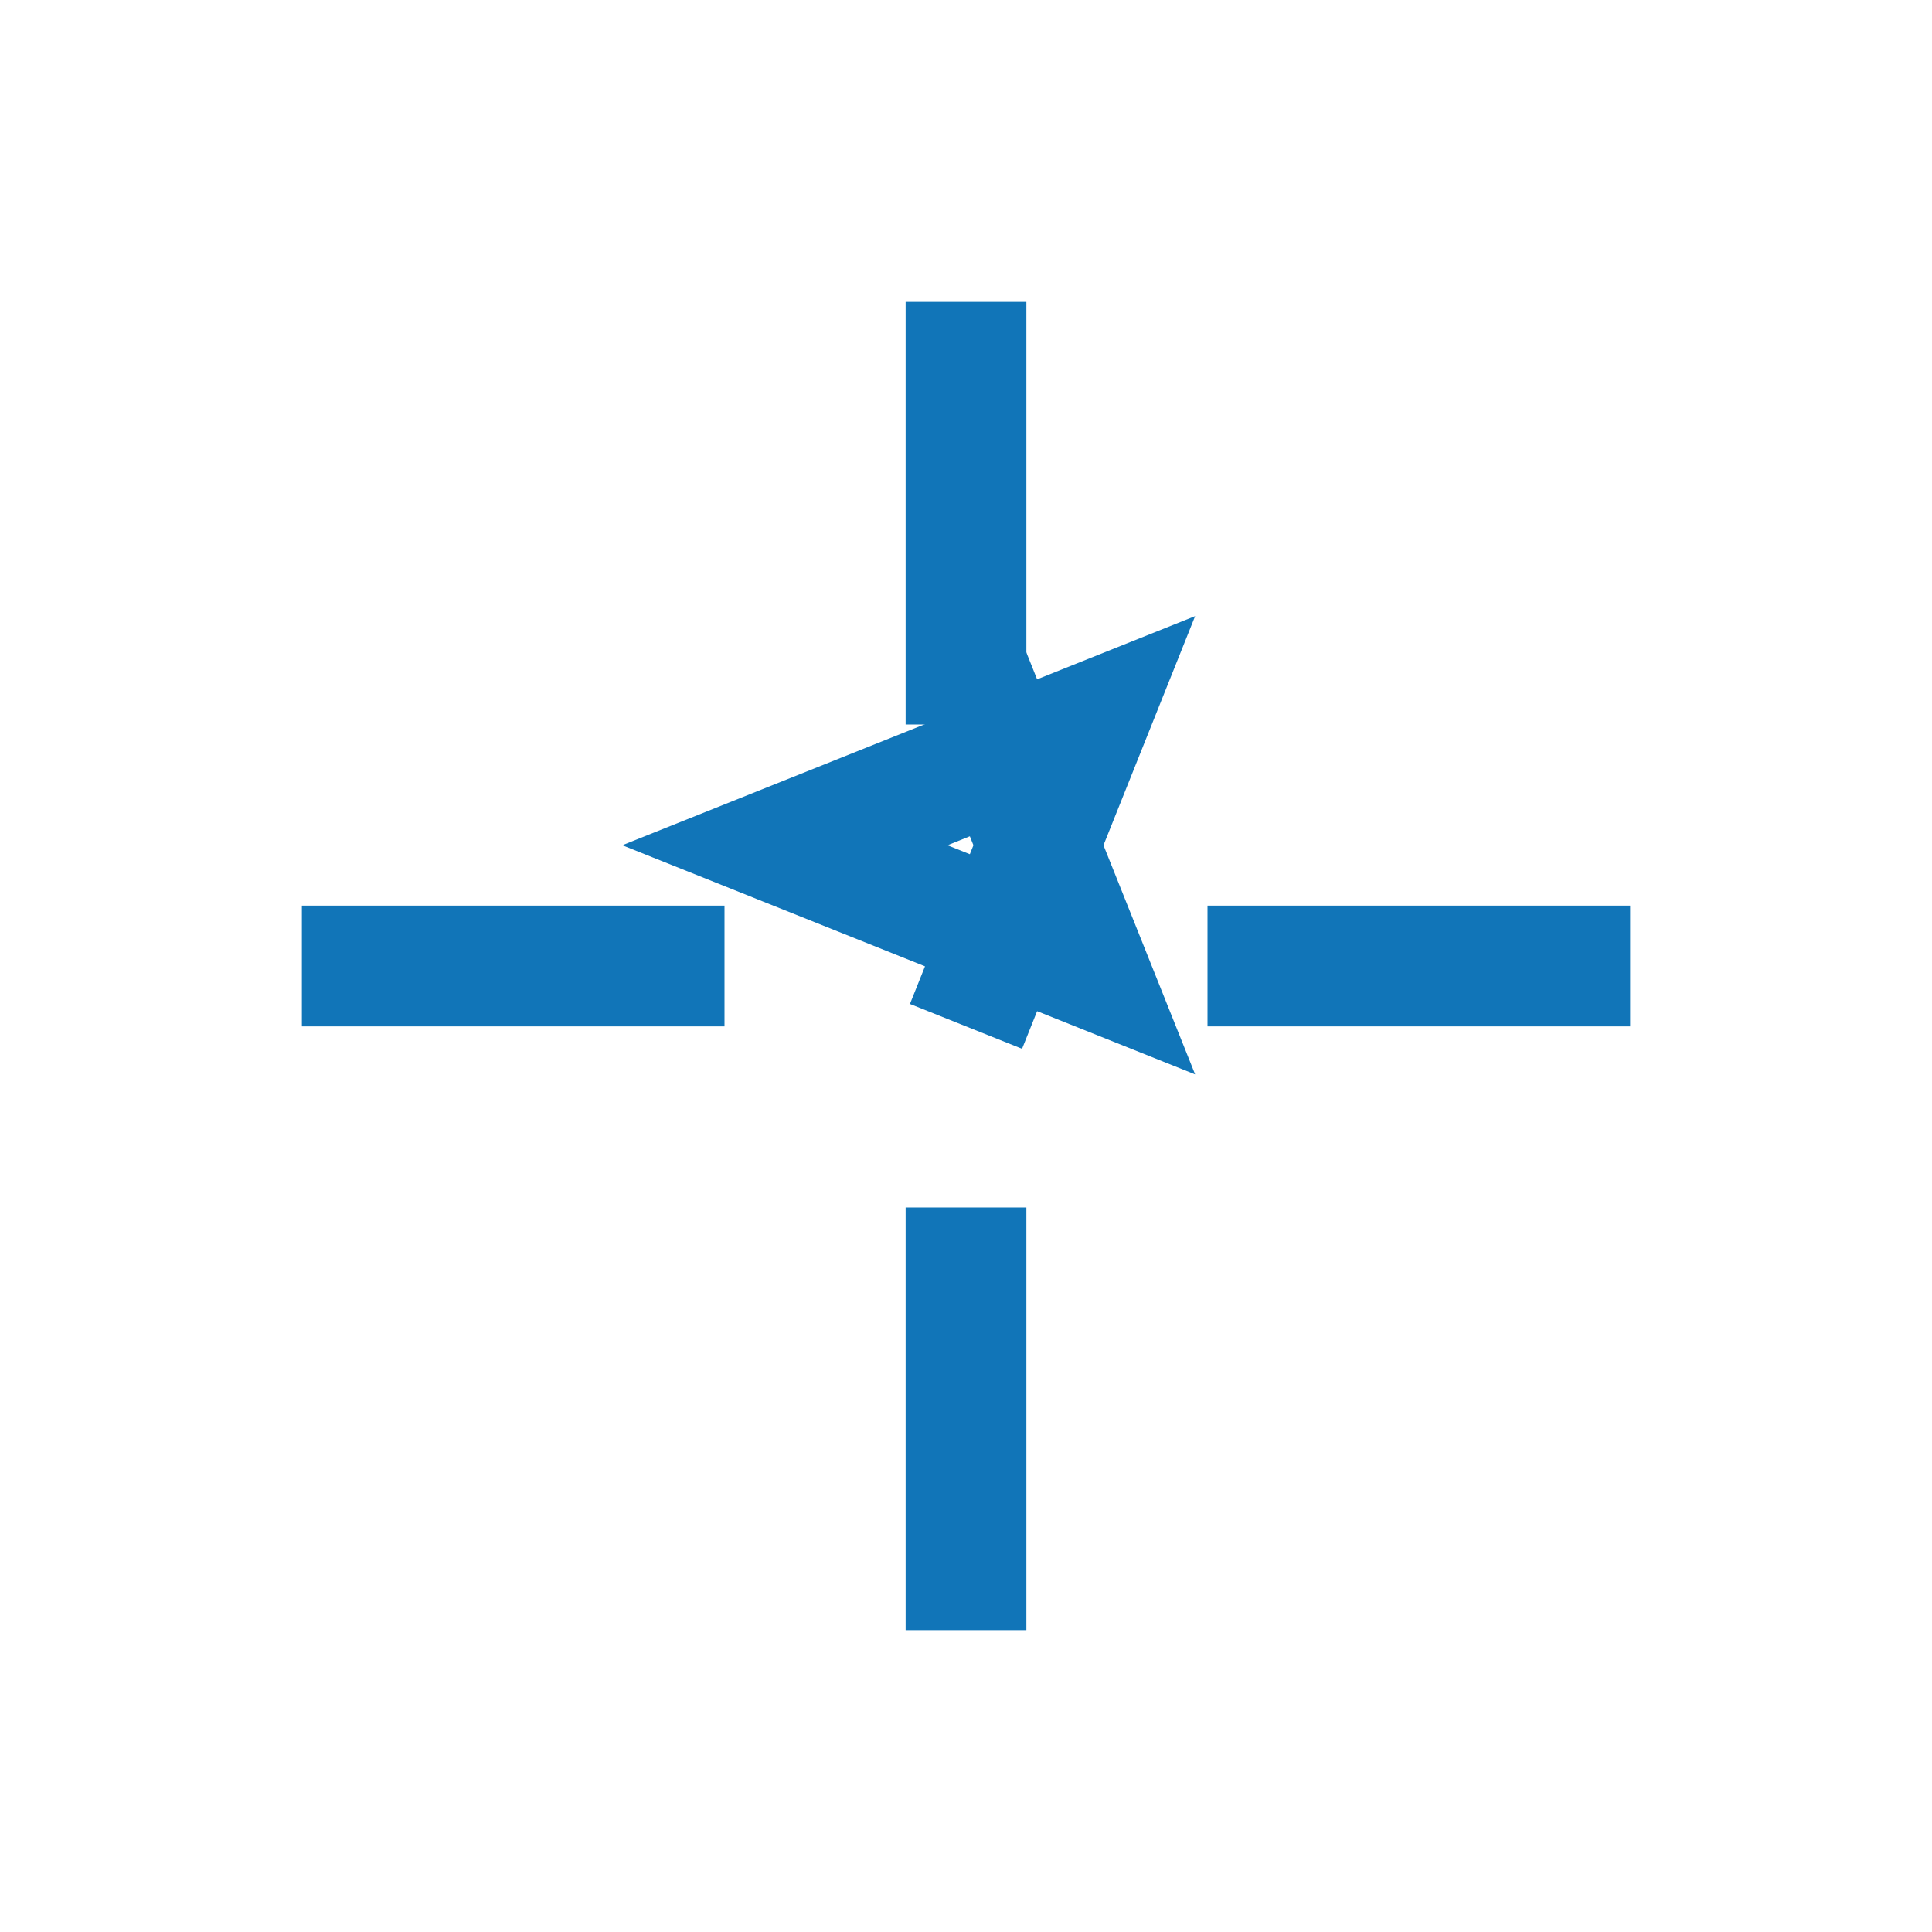
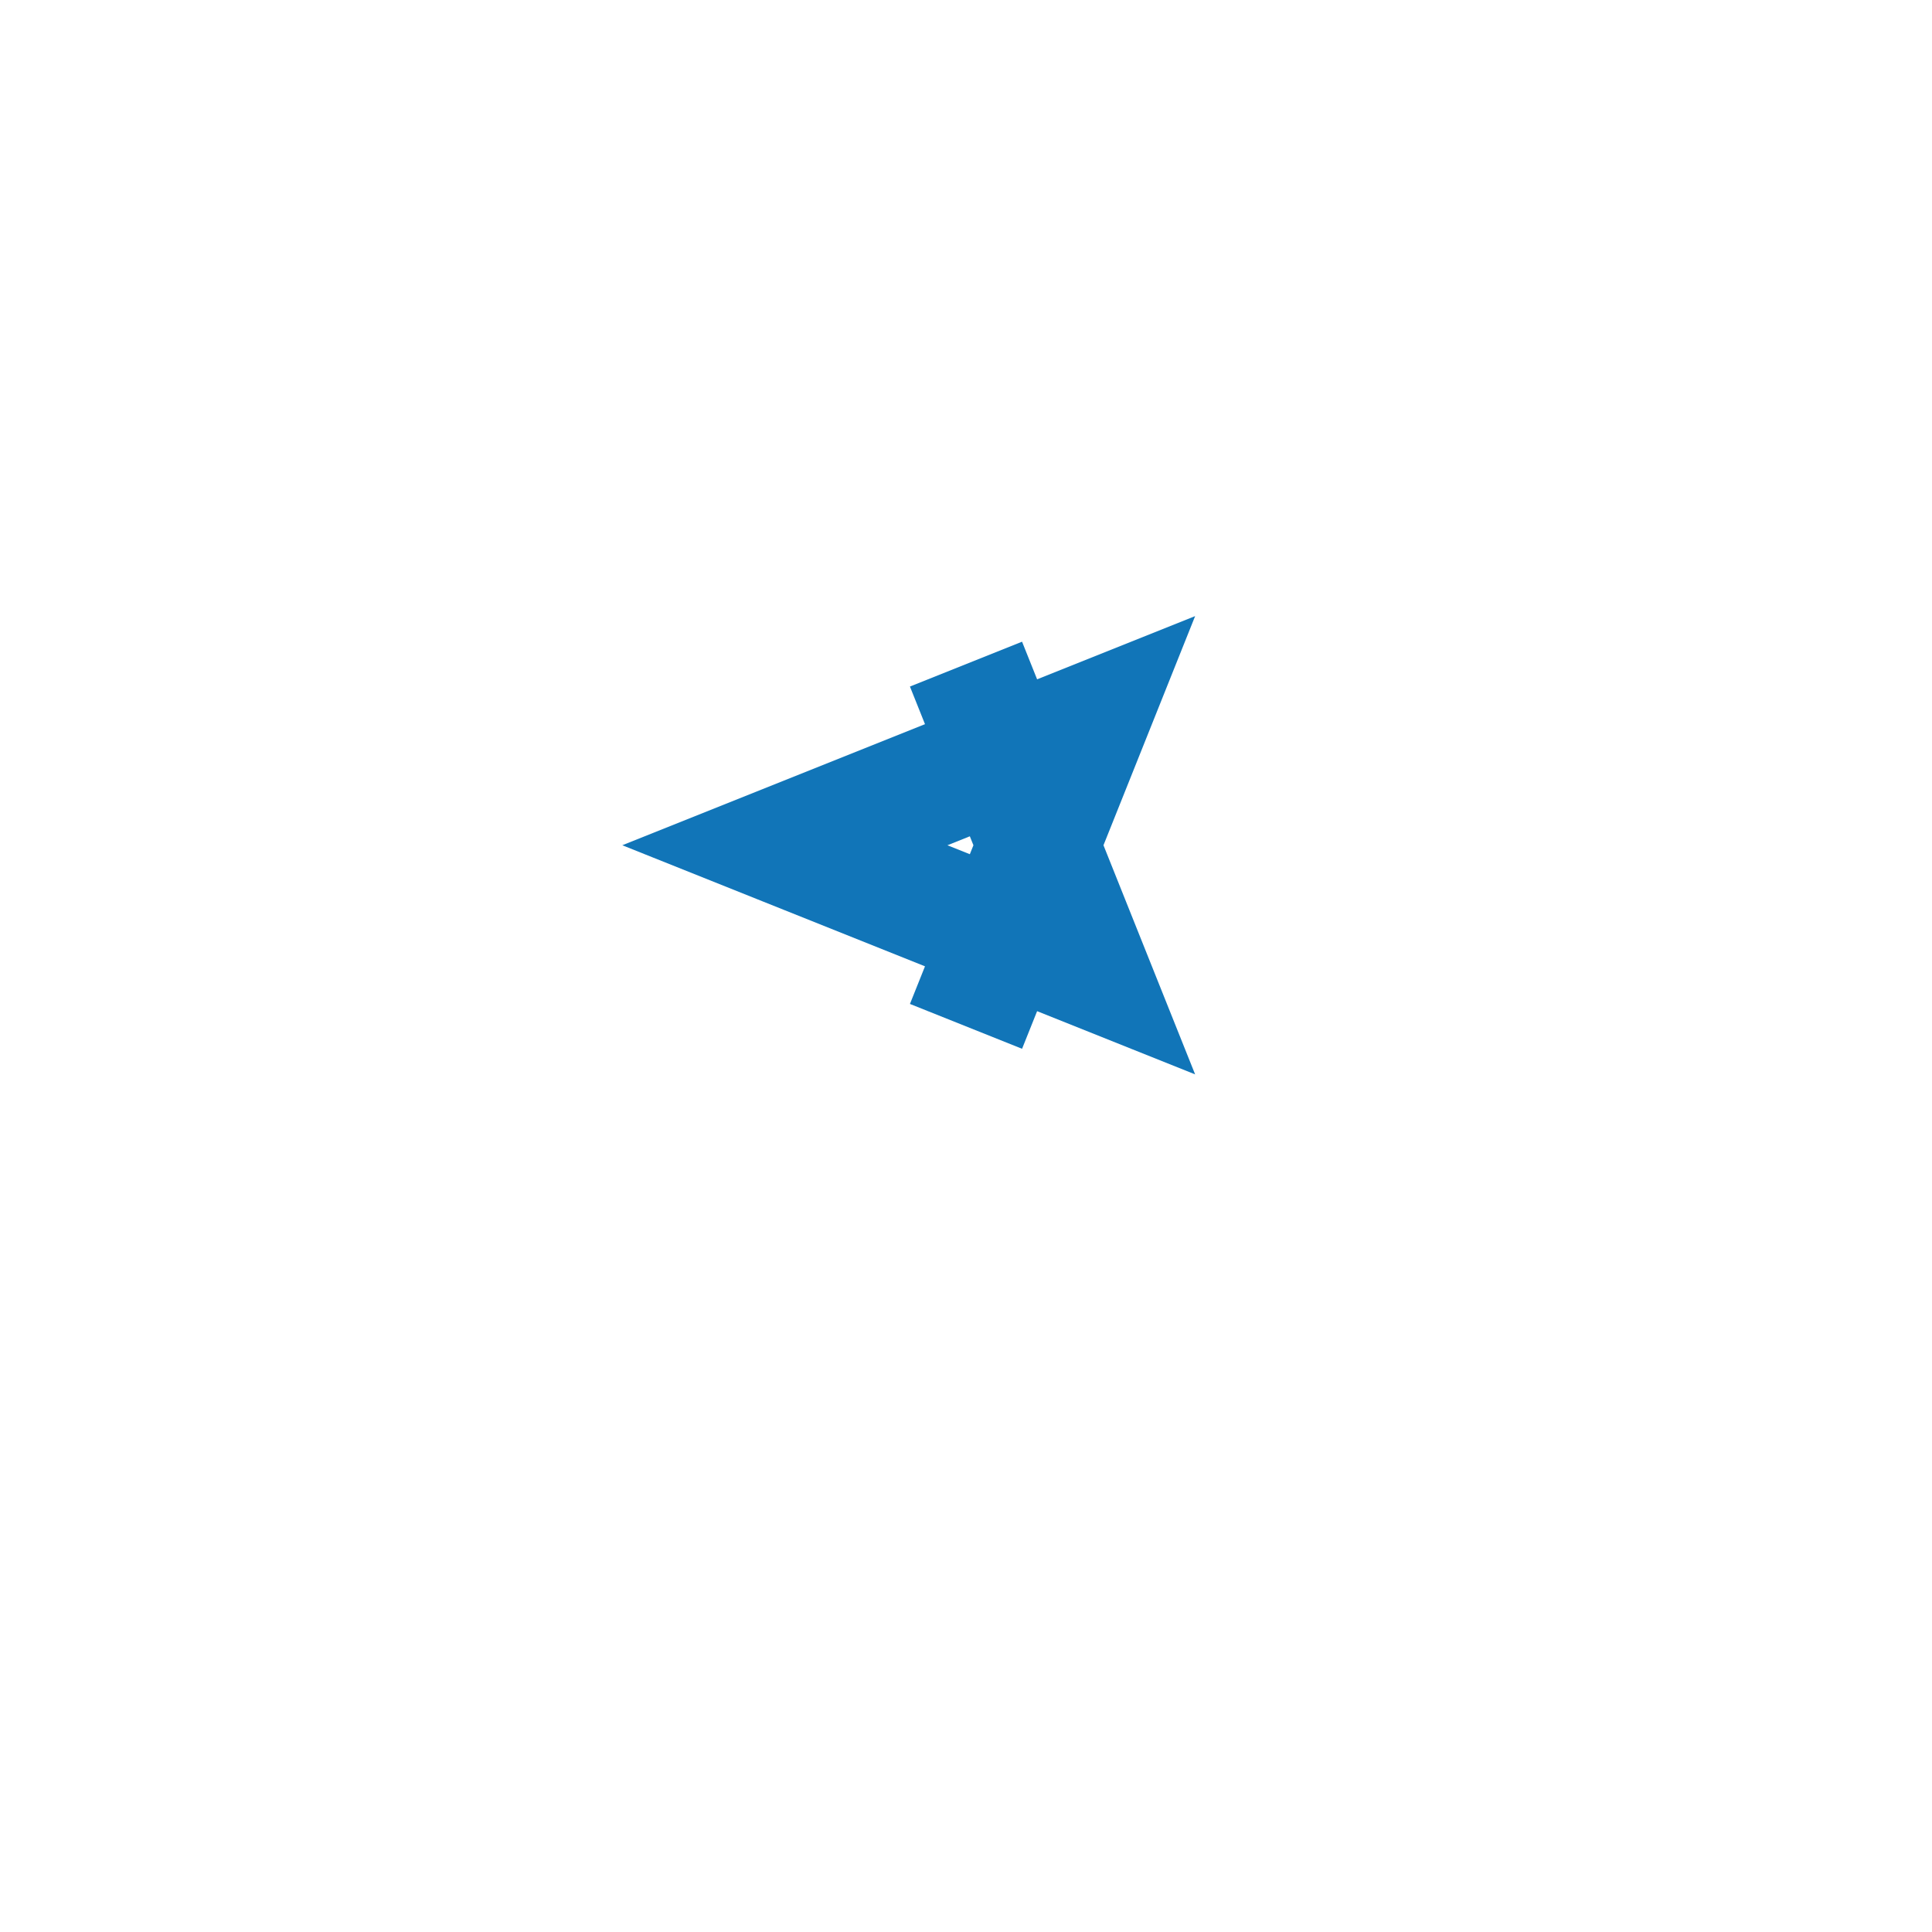
<svg xmlns="http://www.w3.org/2000/svg" width="32" height="32" viewBox="0 0 32 32">
  <g stroke="#1175B8" stroke-width="2" fill="none">
-     <path d="M16 5v7M16 20v7M5 16h7M20 16h7" />
    <path d="M16 11l2 5-5-2 5-2-2 5" />
  </g>
</svg>